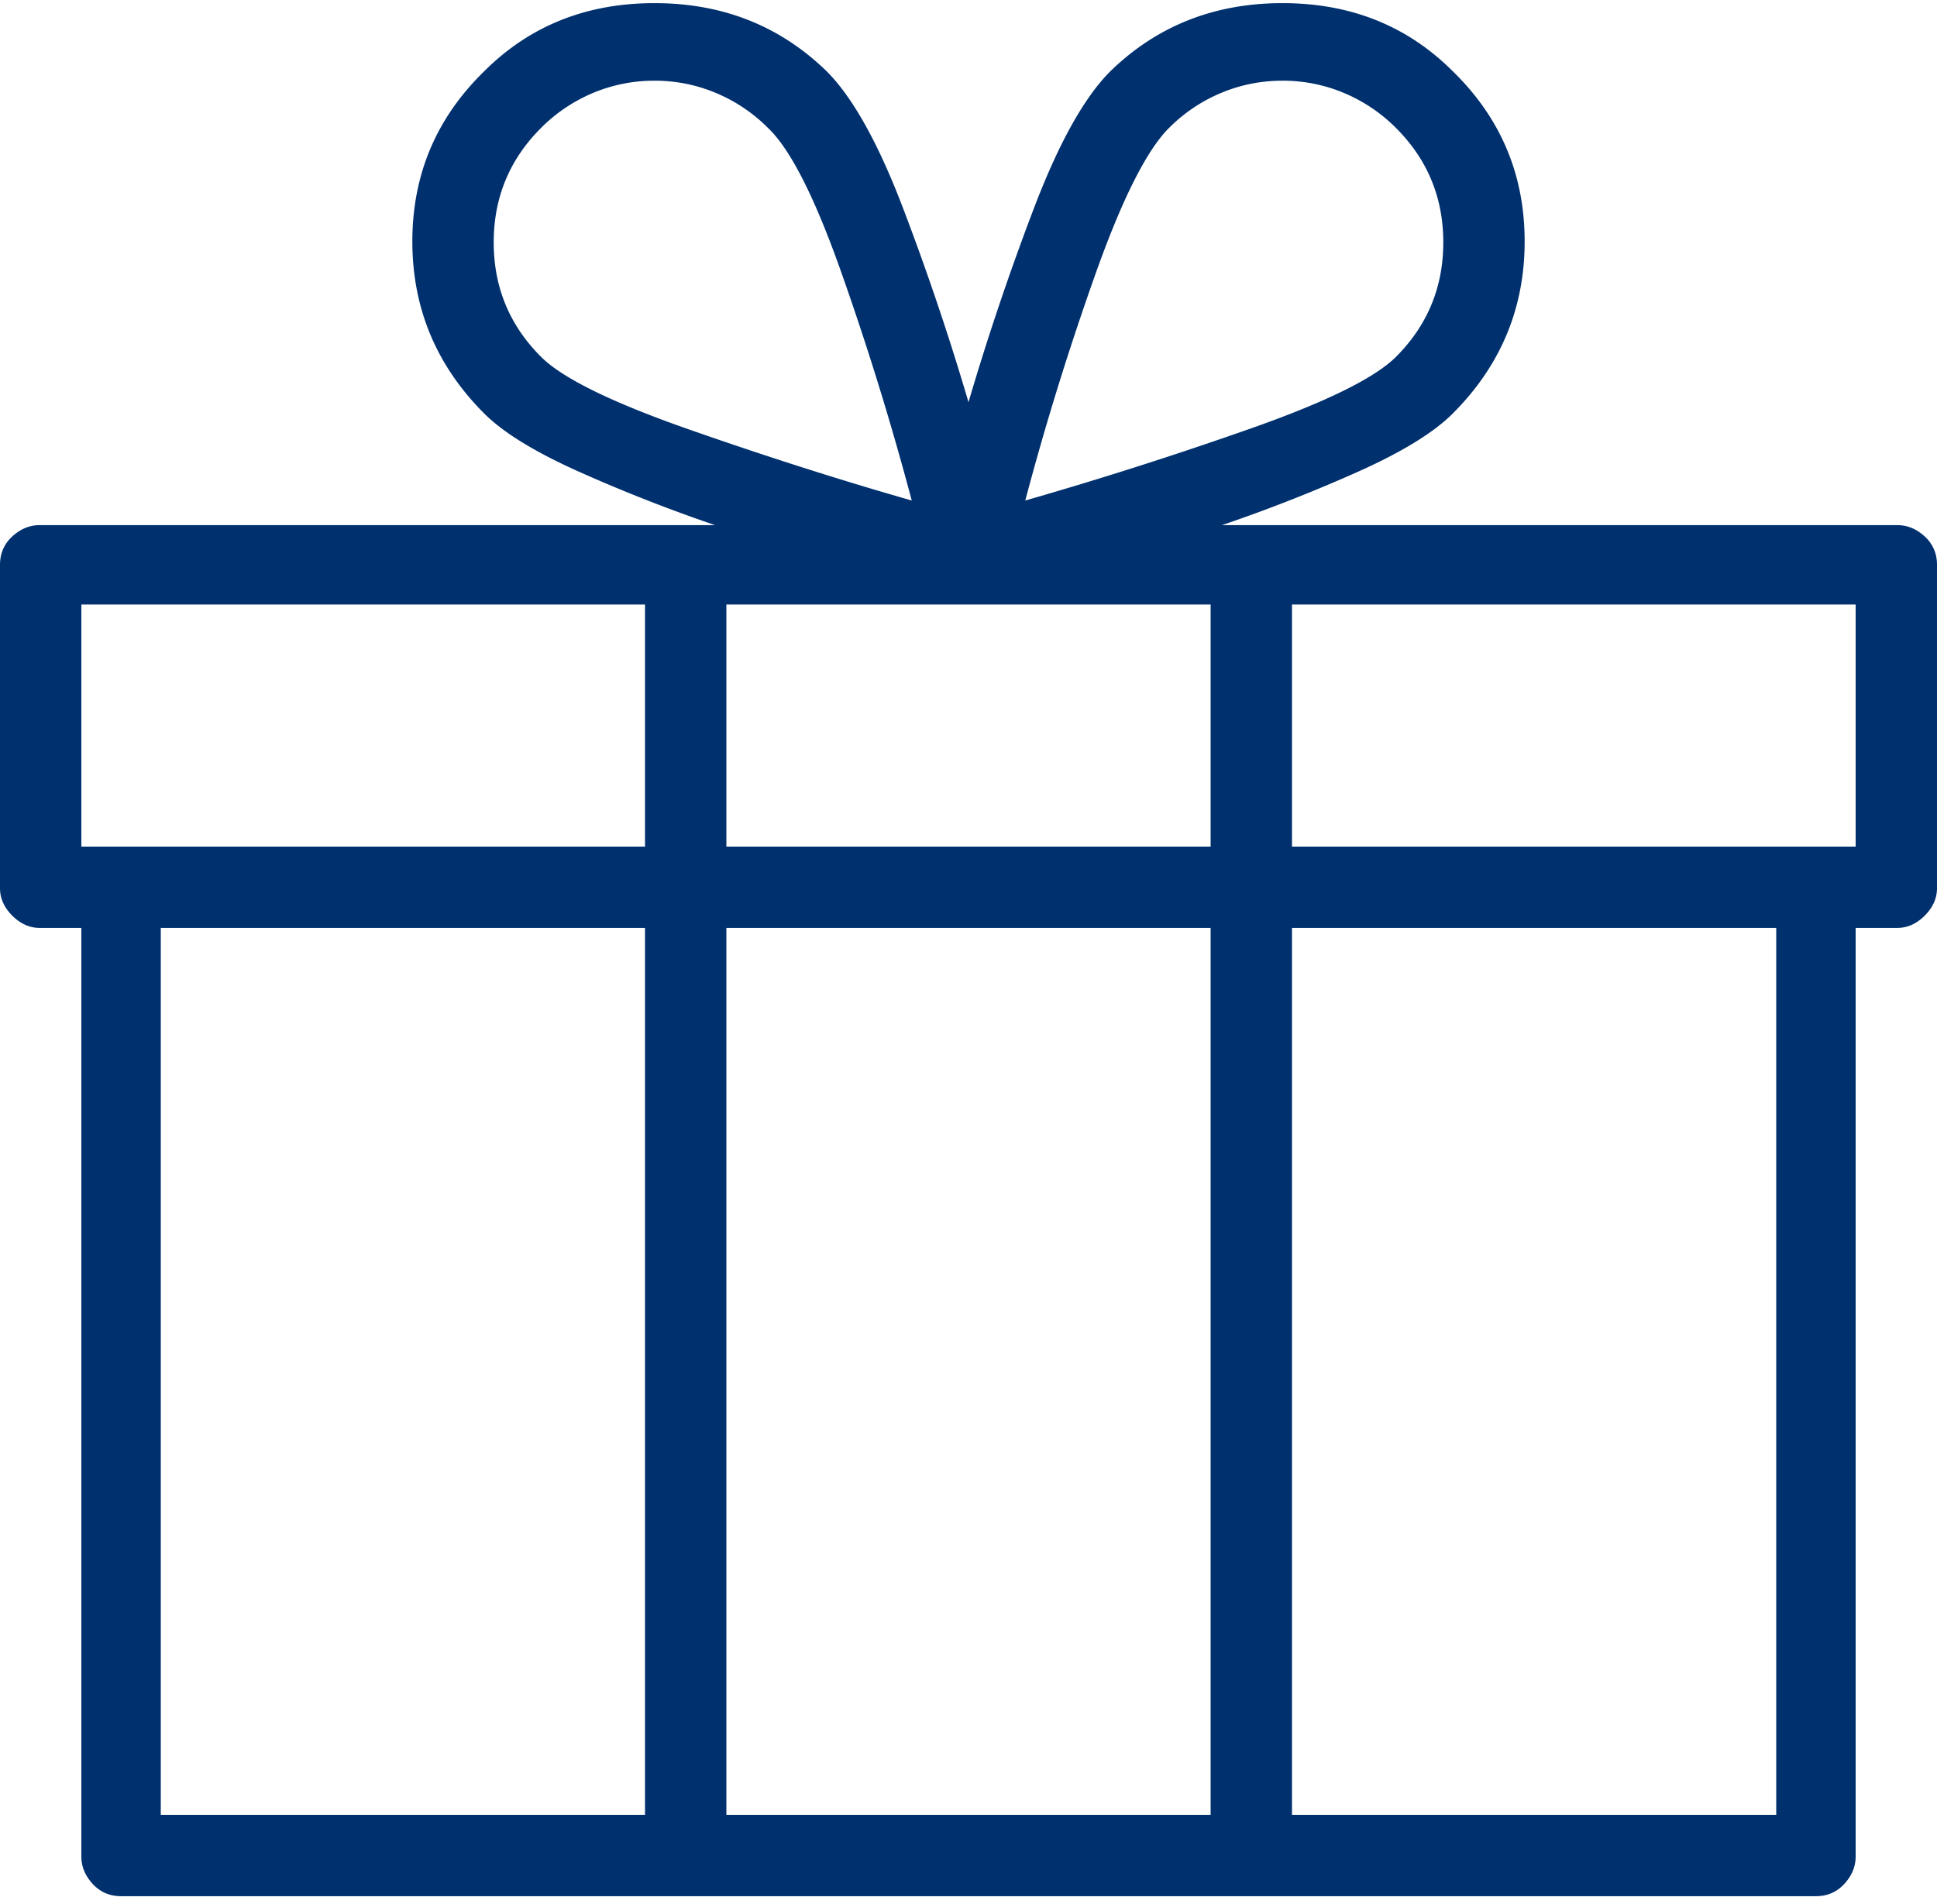
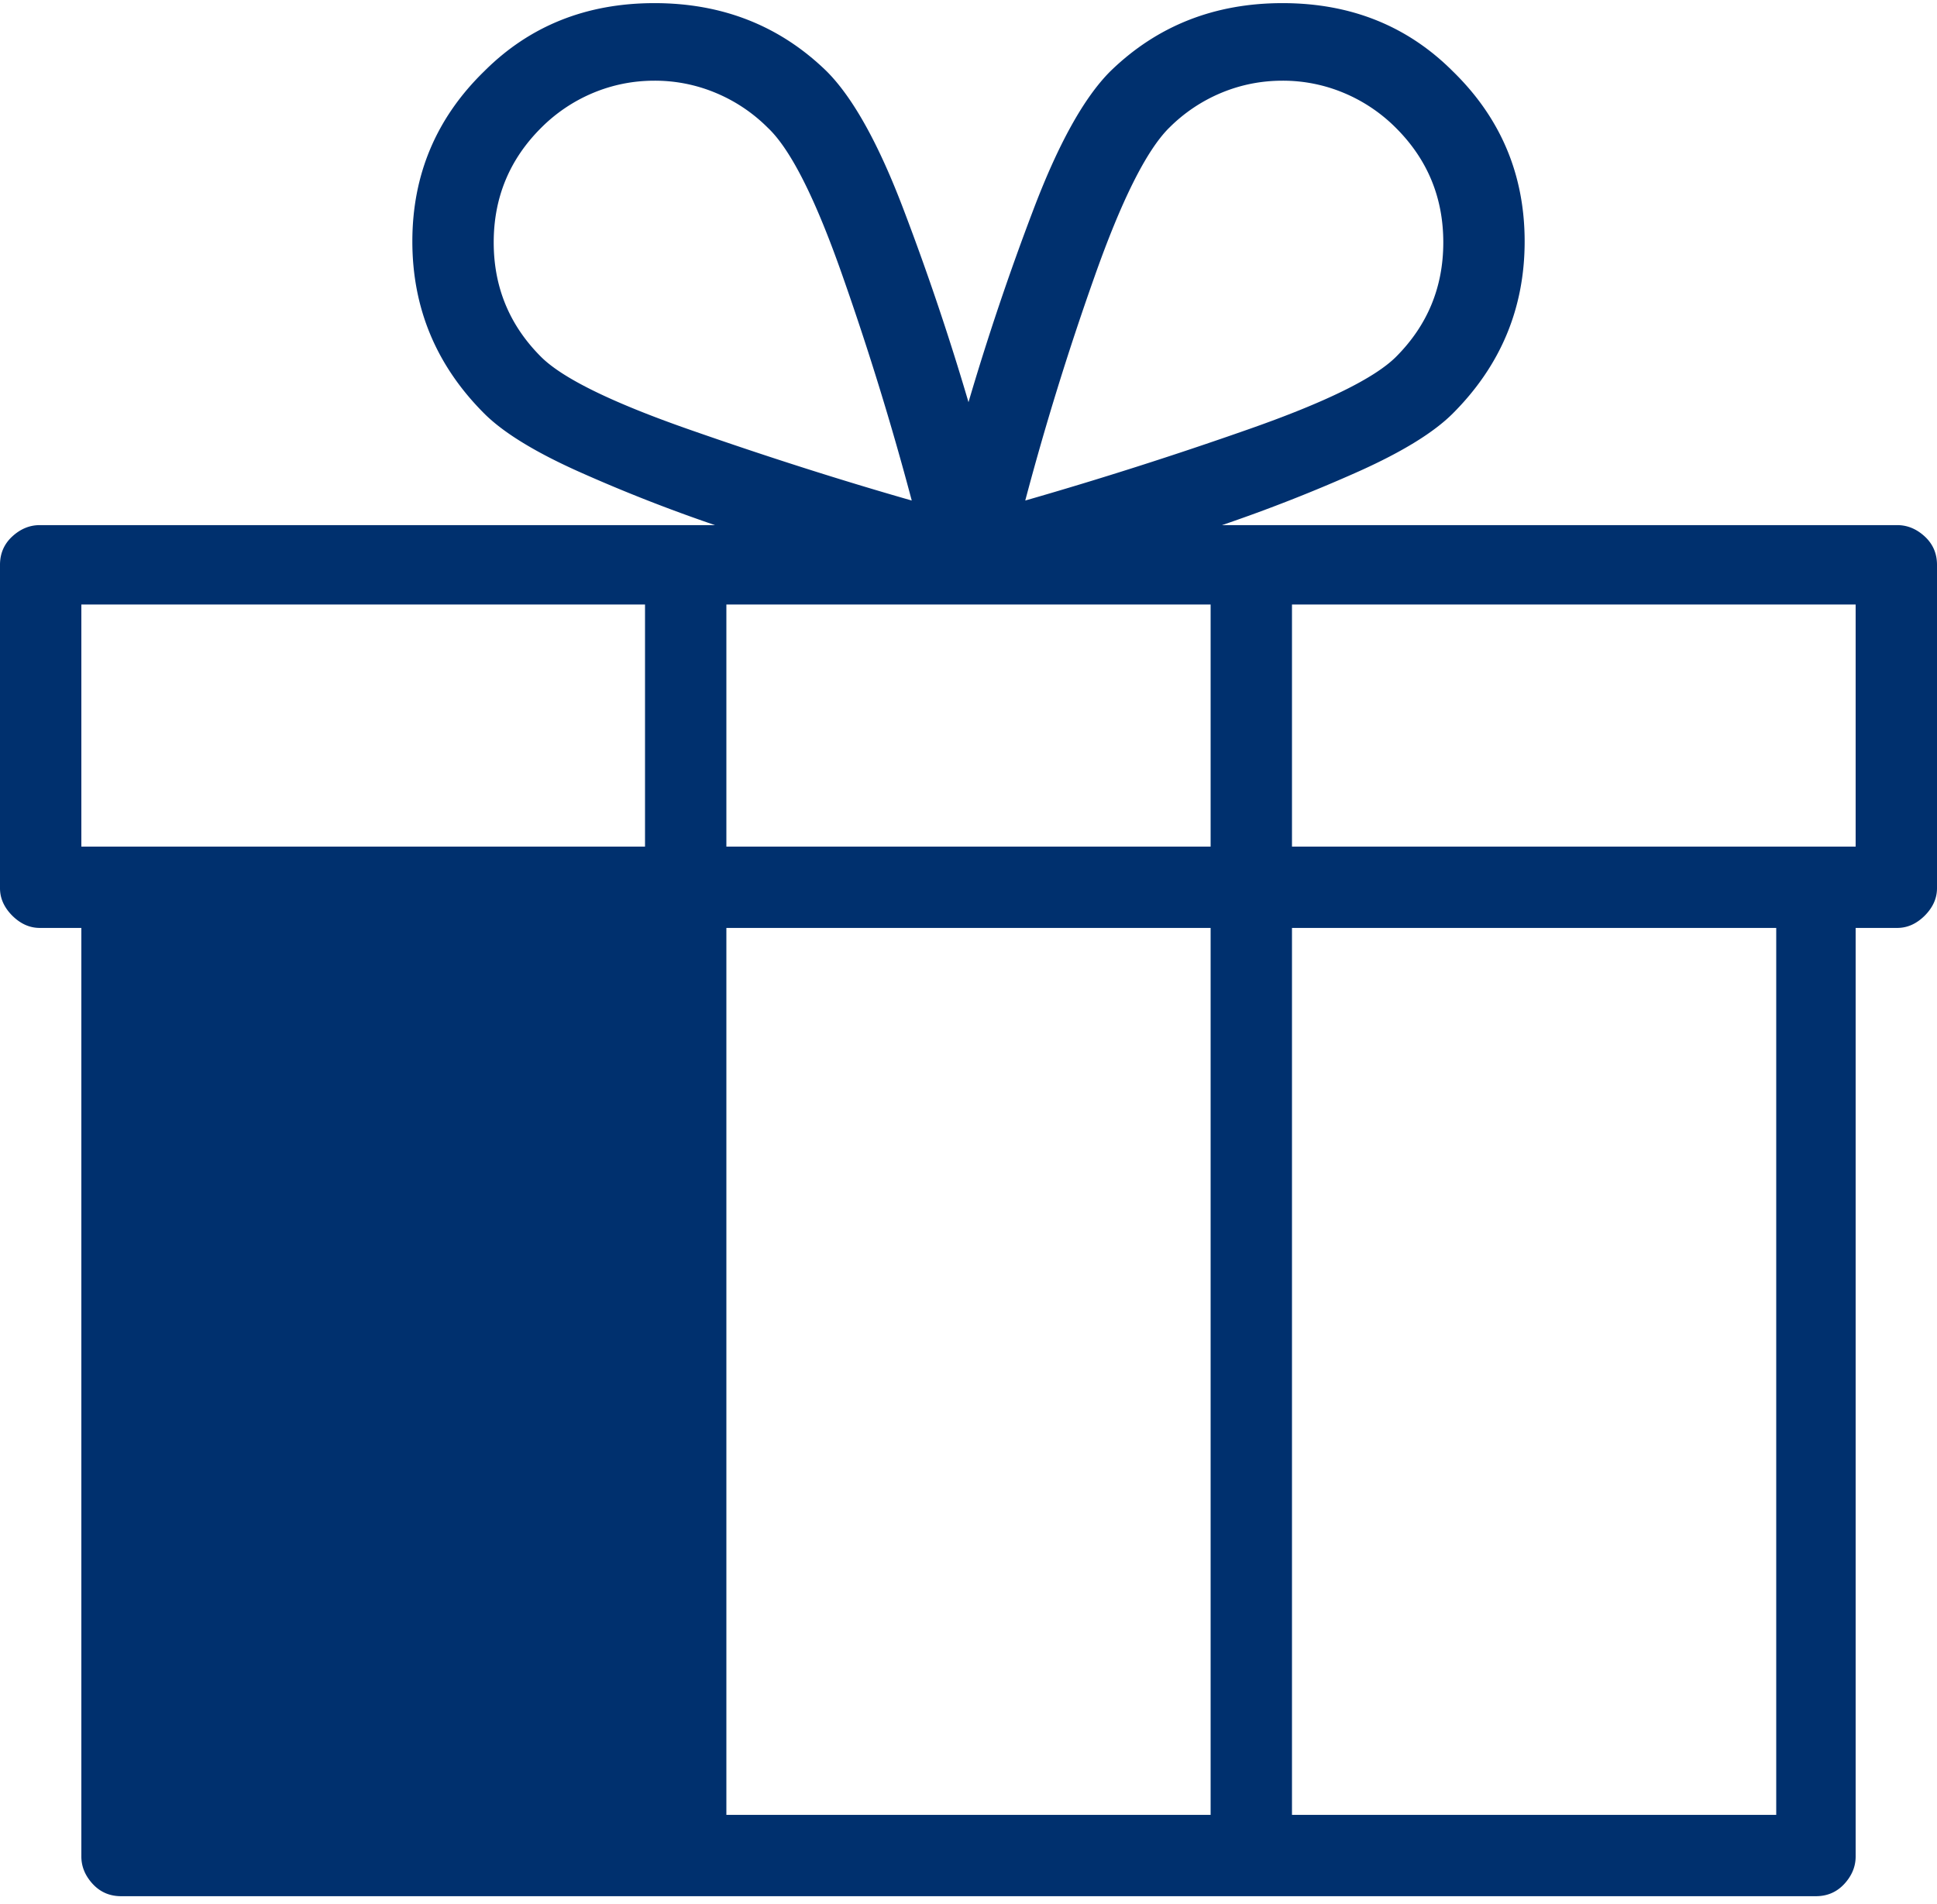
<svg xmlns="http://www.w3.org/2000/svg" width="60" height="59" viewBox="0 0 60 59">
-   <path fill="#00306E" fill-rule="evenodd" d="M58.77 16.27c.312 0 .595.117.85.351.253.234.38.527.38.879v10.02c0 .312-.127.595-.38.85-.255.253-.538.38-.85.38h-1.29v28.77c0 .312-.117.595-.351.85-.234.253-.527.38-.879.38H3.75c-.352 0-.645-.127-.879-.38-.234-.255-.351-.538-.351-.85V28.75H1.23c-.312 0-.595-.127-.85-.38-.253-.255-.38-.538-.38-.85V17.5c0-.352.127-.645.38-.879.255-.234.538-.351.85-.351h20.918A49.302 49.302 0 0 1 17.9 14.6c-1.347-.606-2.314-1.202-2.9-1.787-1.484-1.485-2.227-3.262-2.227-5.333 0-2.07.743-3.828 2.227-5.273C16.406.801 18.164.097 20.273.097c2.11 0 3.887.704 5.332 2.11.82.82 1.622 2.266 2.403 4.336A81.274 81.274 0 0 1 30 12.461a81.274 81.274 0 0 1 1.992-5.918c.781-2.07 1.582-3.516 2.403-4.336C35.84.801 37.617.097 39.727.097c2.109 0 3.867.704 5.273 2.11 1.484 1.445 2.227 3.203 2.227 5.273s-.743 3.848-2.227 5.332c-.586.586-1.553 1.182-2.9 1.788a49.302 49.302 0 0 1-4.248 1.67H58.77zM22.5 26.23h15v-7.5h-15v7.5zm15 2.52h-15v27.48h15V28.75zM36.21 3.965c-.702.703-1.474 2.246-2.314 4.629a88.891 88.891 0 0 0-2.138 6.914 124.864 124.864 0 0 0 6.885-2.197c2.402-.84 3.935-1.592 4.6-2.256.976-.977 1.464-2.159 1.464-3.545 0-1.387-.488-2.569-1.465-3.545a4.986 4.986 0 0 0-1.611-1.084 4.875 4.875 0 0 0-1.904-.381c-.664 0-1.3.127-1.905.38a4.986 4.986 0 0 0-1.611 1.085zm-19.452 0c-.977.976-1.465 2.158-1.465 3.545 0 1.386.488 2.568 1.465 3.545.664.664 2.197 1.416 4.6 2.256 2.402.84 4.697 1.572 6.884 2.197a92.144 92.144 0 0 0-2.138-6.944c-.84-2.402-1.612-3.935-2.315-4.6a4.986 4.986 0 0 0-1.611-1.083 4.875 4.875 0 0 0-1.905-.381c-.664 0-1.298.127-1.904.38a4.986 4.986 0 0 0-1.611 1.085zM2.52 18.73v7.5h17.46v-7.5H2.52zm2.46 10.02v27.48h15V28.75h-15zm50.04 27.48V28.75h-15v27.48h15zm2.46-30v-7.5H40.02v7.5h17.46z" />
+   <path fill="#00306E" fill-rule="evenodd" d="M58.77 16.27c.312 0 .595.117.85.351.253.234.38.527.38.879v10.02c0 .312-.127.595-.38.85-.255.253-.538.38-.85.38h-1.29v28.77c0 .312-.117.595-.351.85-.234.253-.527.38-.879.38H3.75c-.352 0-.645-.127-.879-.38-.234-.255-.351-.538-.351-.85V28.75H1.23c-.312 0-.595-.127-.85-.38-.253-.255-.38-.538-.38-.85V17.5c0-.352.127-.645.38-.879.255-.234.538-.351.85-.351h20.918A49.302 49.302 0 0 1 17.9 14.6c-1.347-.606-2.314-1.202-2.9-1.787-1.484-1.485-2.227-3.262-2.227-5.333 0-2.07.743-3.828 2.227-5.273C16.406.801 18.164.097 20.273.097c2.11 0 3.887.704 5.332 2.11.82.82 1.622 2.266 2.403 4.336A81.274 81.274 0 0 1 30 12.461a81.274 81.274 0 0 1 1.992-5.918c.781-2.07 1.582-3.516 2.403-4.336C35.84.801 37.617.097 39.727.097c2.109 0 3.867.704 5.273 2.11 1.484 1.445 2.227 3.203 2.227 5.273s-.743 3.848-2.227 5.332c-.586.586-1.553 1.182-2.9 1.788a49.302 49.302 0 0 1-4.248 1.67H58.77zM22.5 26.23h15v-7.5h-15v7.5zm15 2.52h-15v27.48h15V28.75zM36.21 3.965c-.702.703-1.474 2.246-2.314 4.629a88.891 88.891 0 0 0-2.138 6.914 124.864 124.864 0 0 0 6.885-2.197c2.402-.84 3.935-1.592 4.6-2.256.976-.977 1.464-2.159 1.464-3.545 0-1.387-.488-2.569-1.465-3.545a4.986 4.986 0 0 0-1.611-1.084 4.875 4.875 0 0 0-1.904-.381c-.664 0-1.3.127-1.905.38a4.986 4.986 0 0 0-1.611 1.085zm-19.452 0c-.977.976-1.465 2.158-1.465 3.545 0 1.386.488 2.568 1.465 3.545.664.664 2.197 1.416 4.6 2.256 2.402.84 4.697 1.572 6.884 2.197a92.144 92.144 0 0 0-2.138-6.944c-.84-2.402-1.612-3.935-2.315-4.6a4.986 4.986 0 0 0-1.611-1.083 4.875 4.875 0 0 0-1.905-.381c-.664 0-1.298.127-1.904.38a4.986 4.986 0 0 0-1.611 1.085zM2.52 18.73v7.5h17.46v-7.5H2.52zm2.46 10.02v27.48V28.75h-15zm50.04 27.48V28.75h-15v27.48h15zm2.46-30v-7.5H40.02v7.5h17.46z" />
</svg>